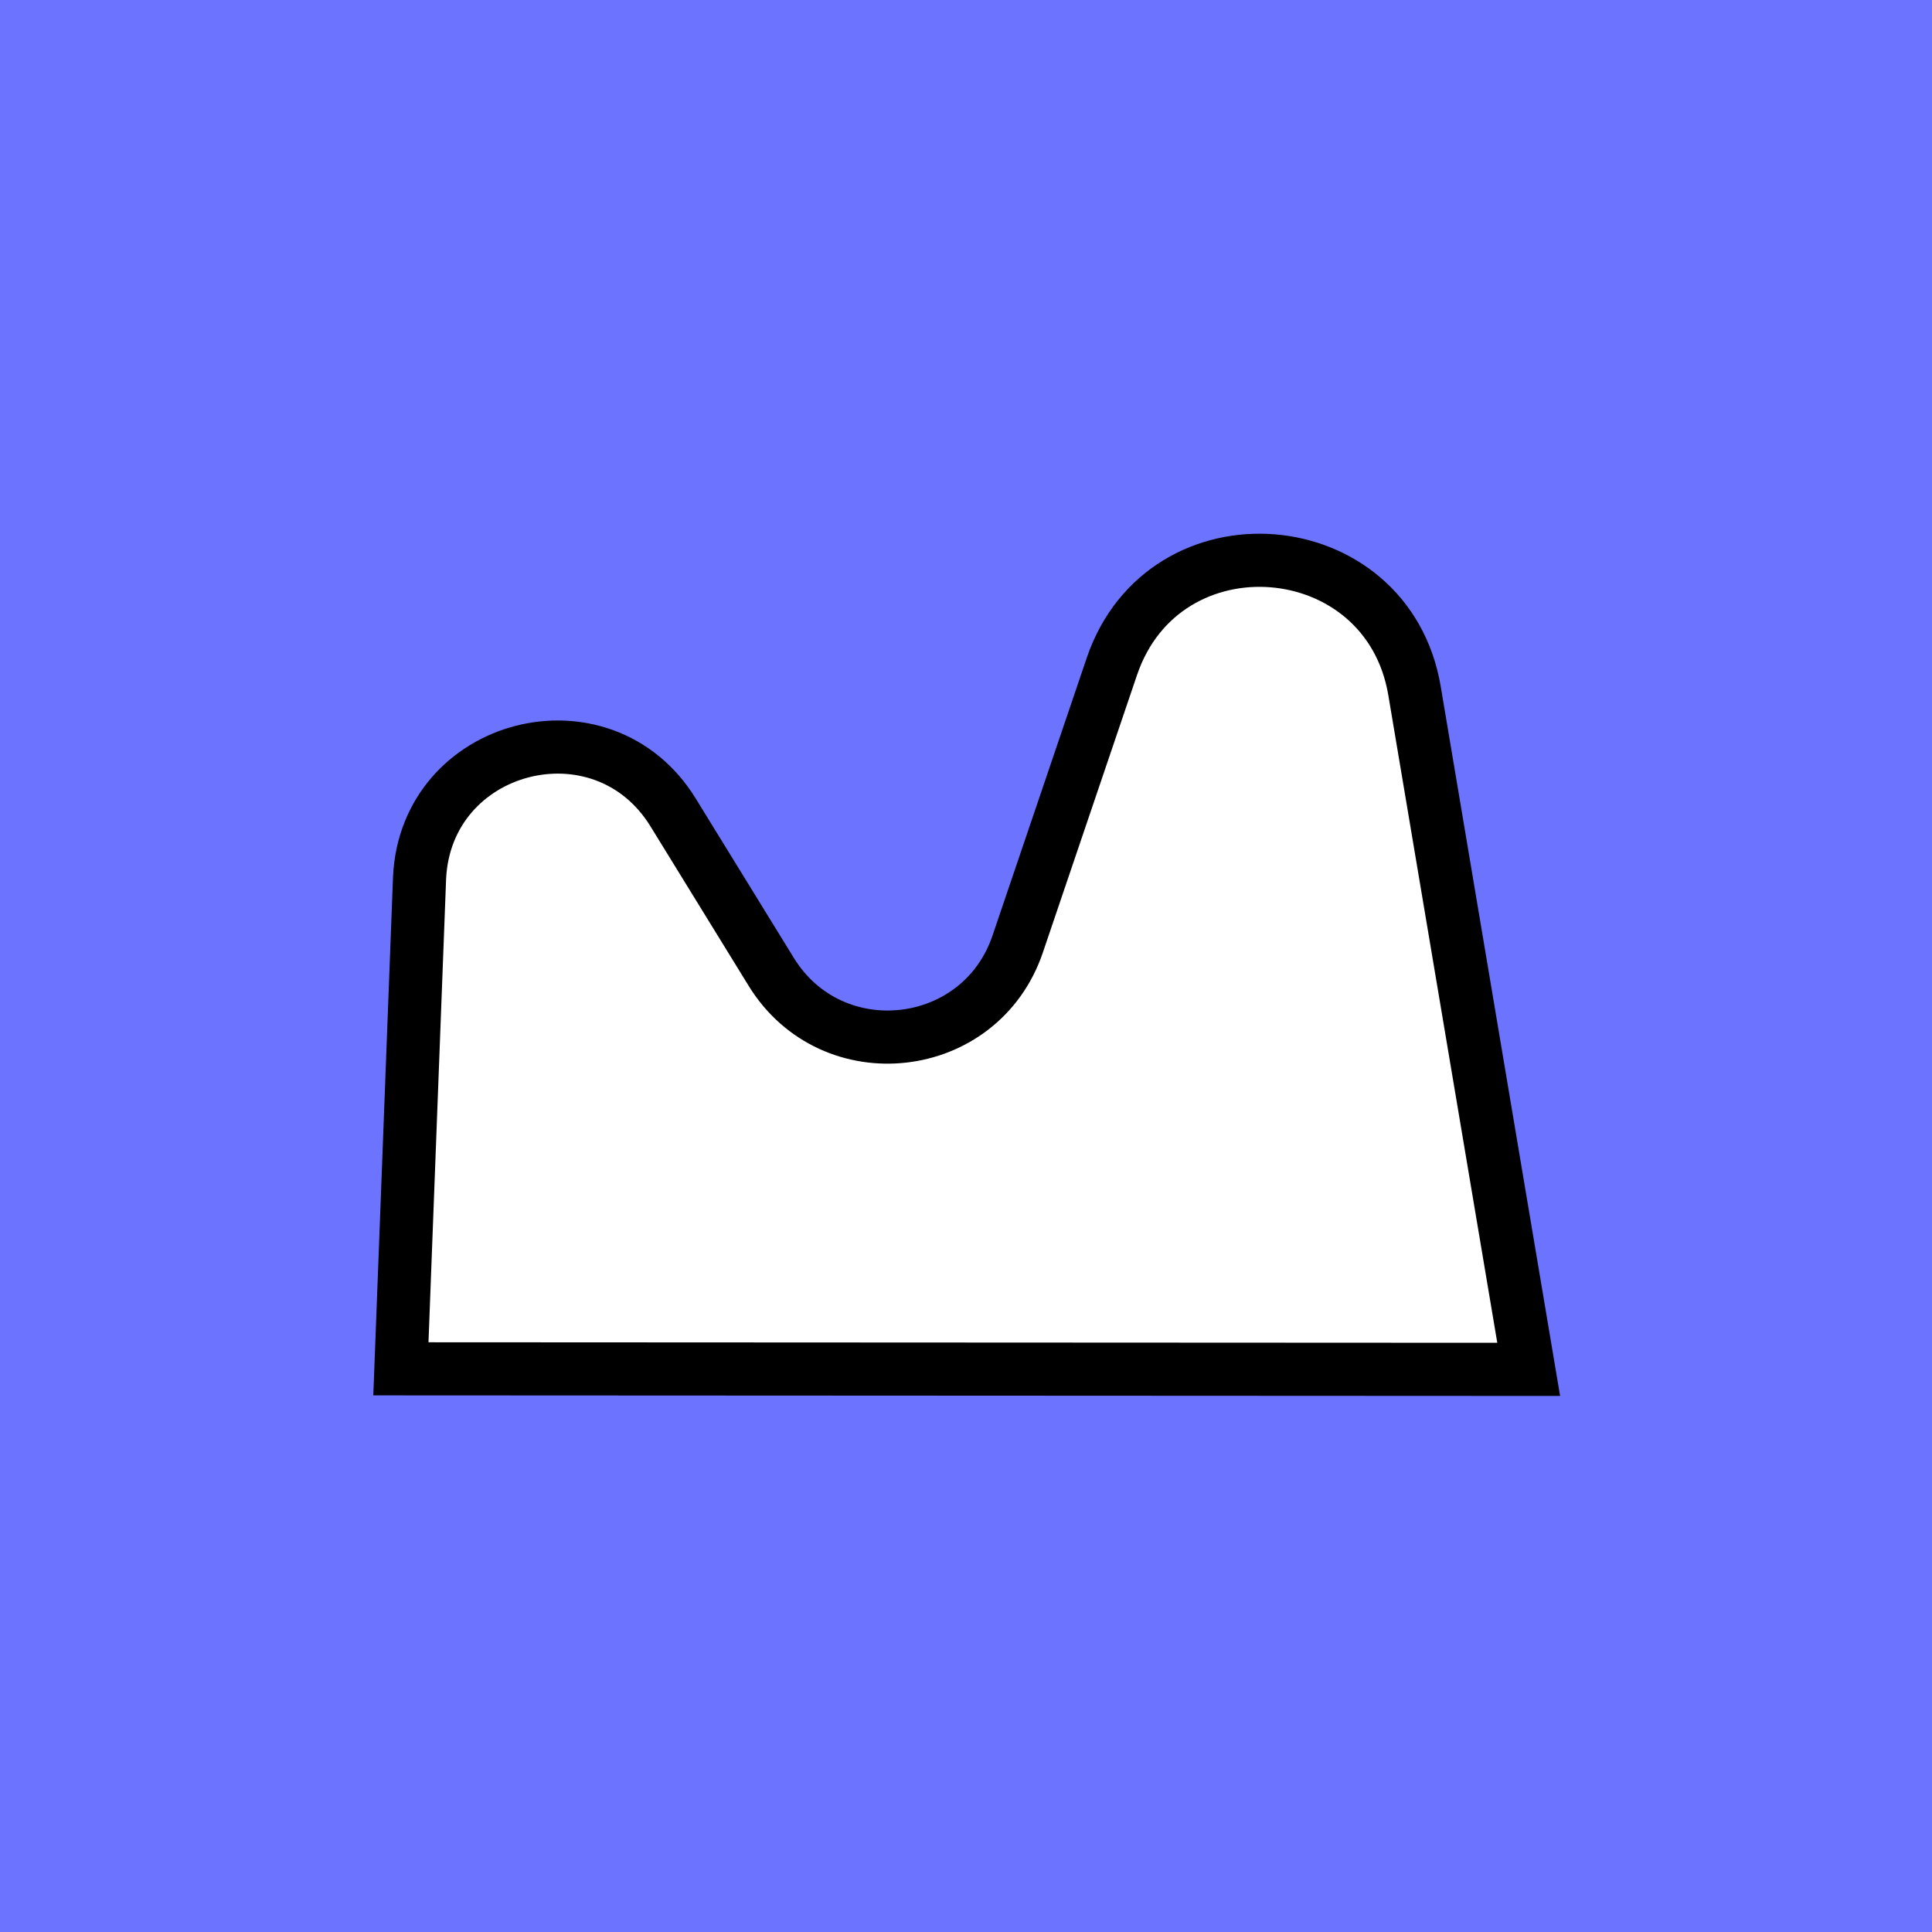
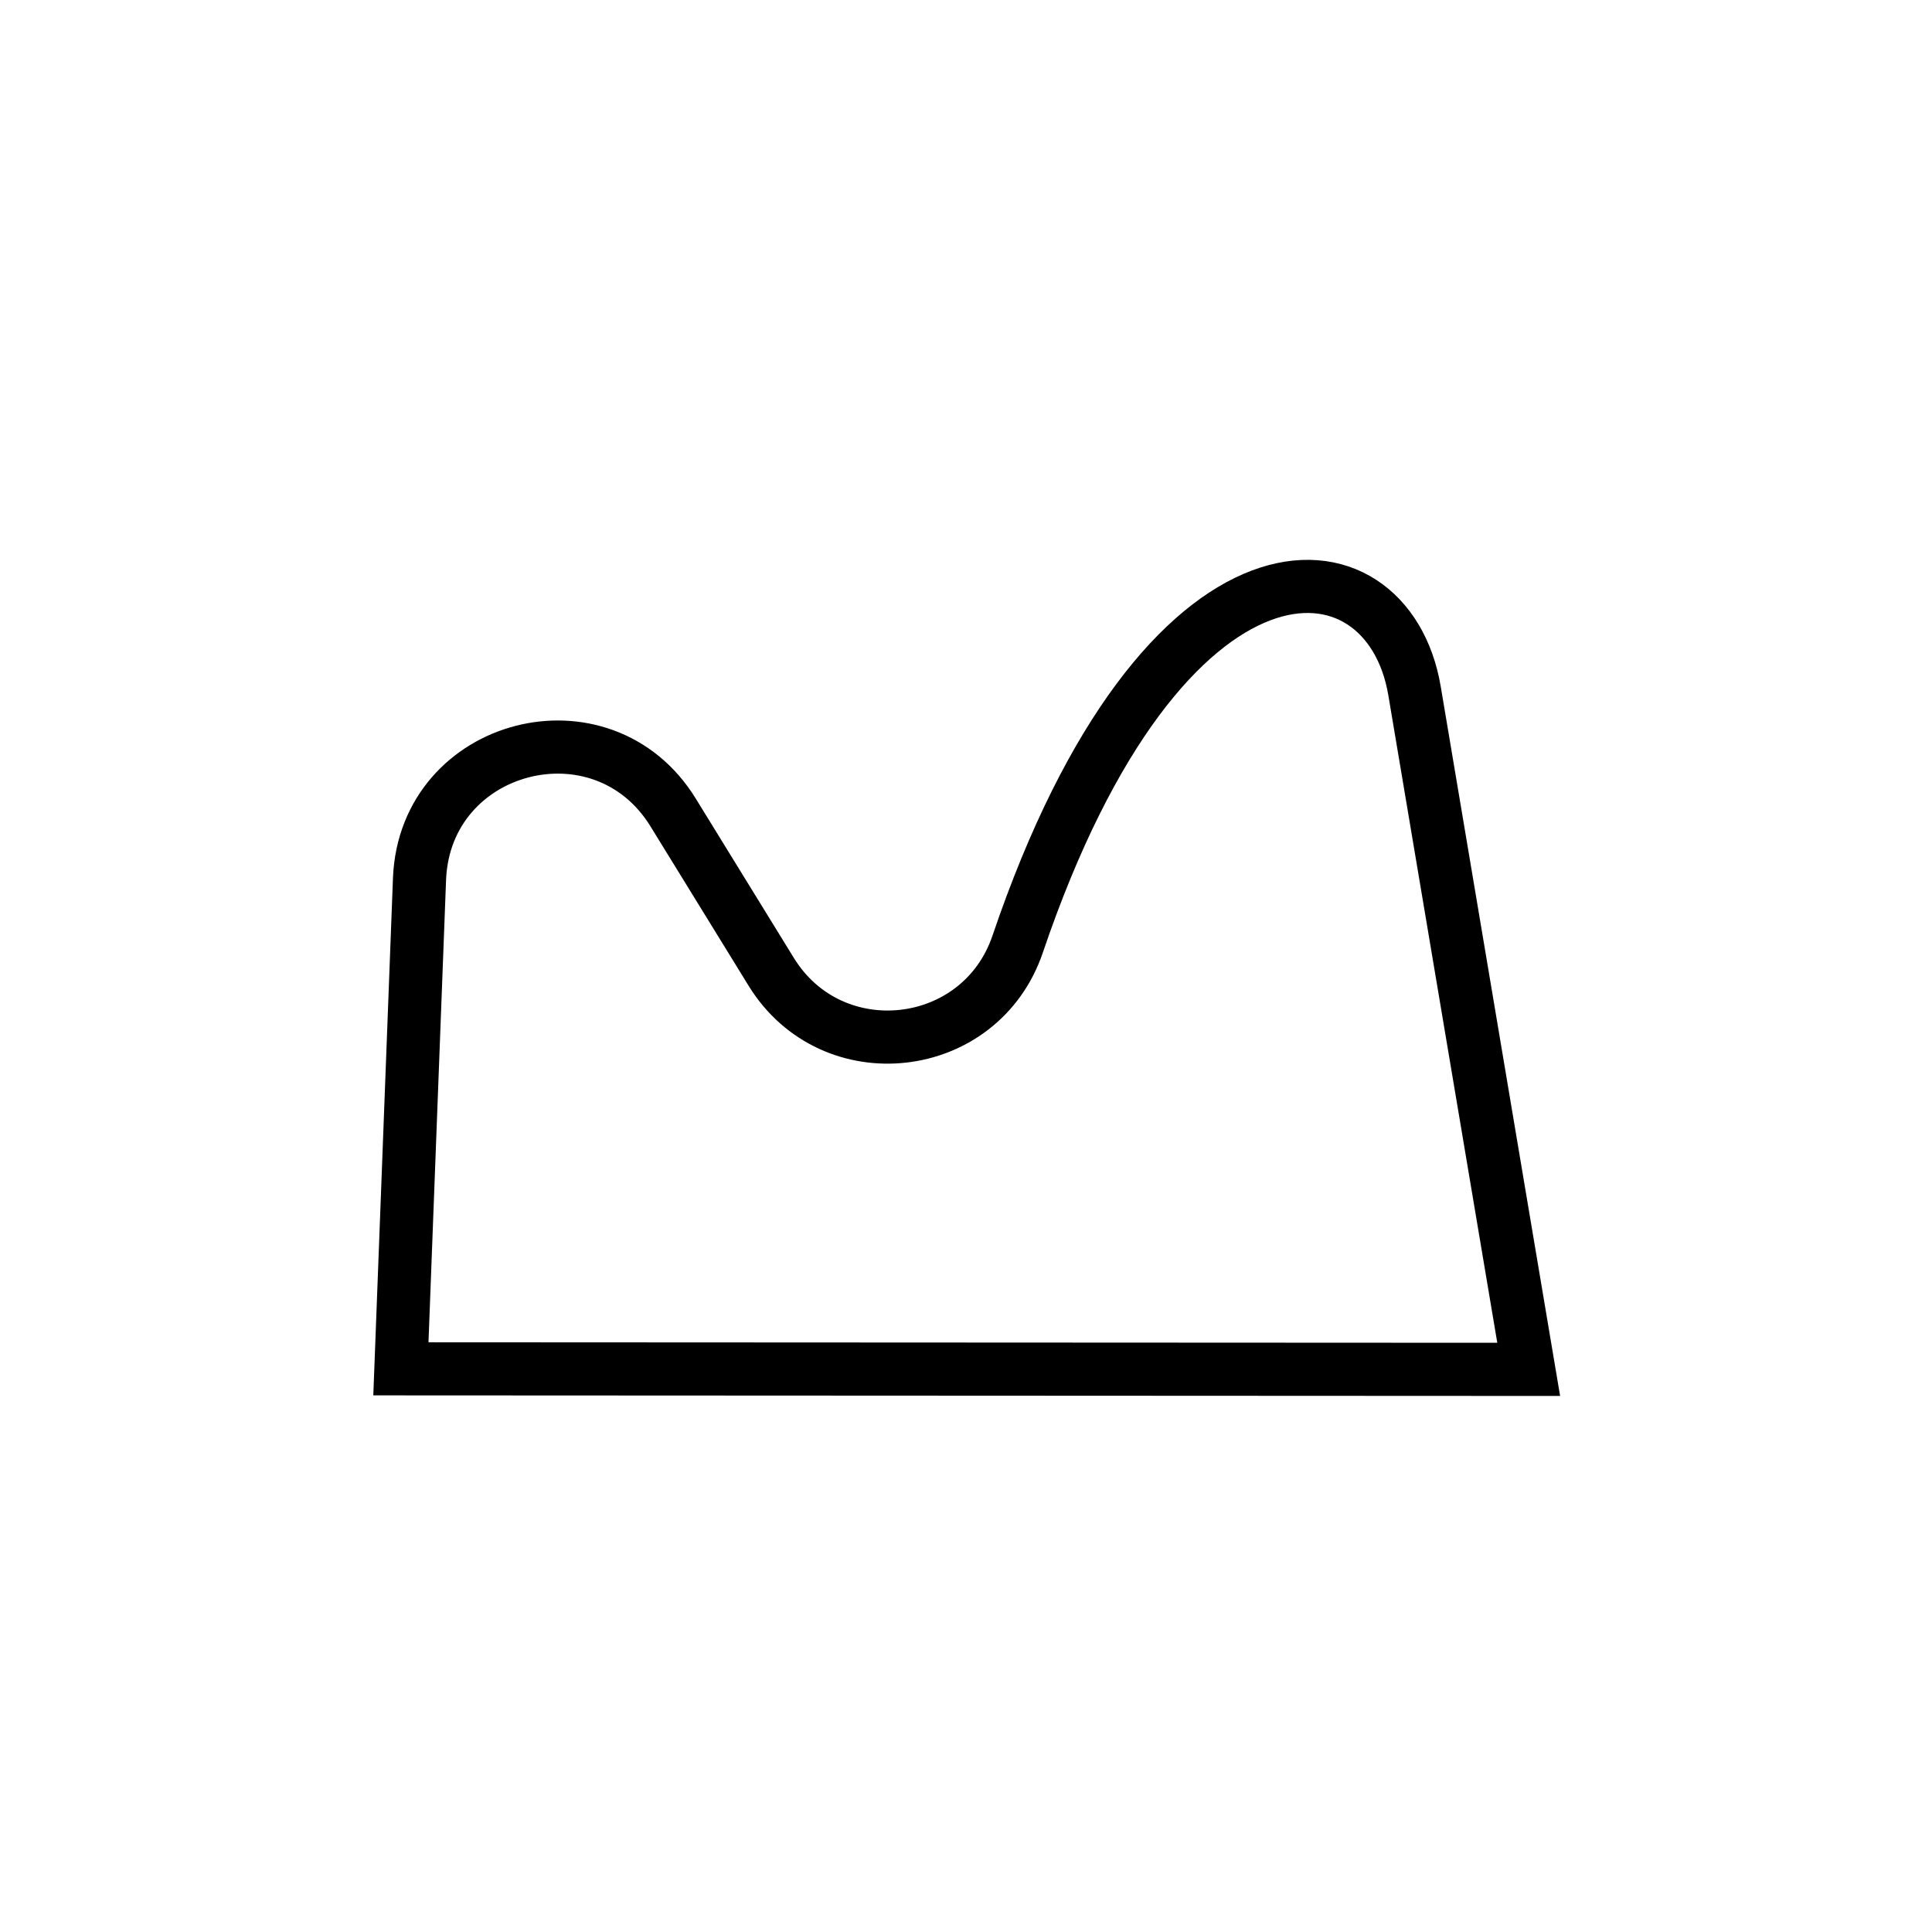
<svg xmlns="http://www.w3.org/2000/svg" width="800" height="800" viewBox="0 0 800 800" fill="none">
-   <rect width="800" height="800" fill="#6C74FF" />
-   <path d="M633 567.027L166 566.801L173.726 363.589C176.254 307.778 249.43 288.838 278.717 336.415L319.357 402.433C344.532 443.331 405.966 436.401 421.398 390.921L460.386 276.017C482.032 212.224 574.551 219.66 585.729 286.093L633 567.027Z" fill="white" stroke="black" stroke-width="22" />
+   <path d="M633 567.027L166 566.801L173.726 363.589C176.254 307.778 249.43 288.838 278.717 336.415L319.357 402.433C344.532 443.331 405.966 436.401 421.398 390.921C482.032 212.224 574.551 219.66 585.729 286.093L633 567.027Z" fill="white" stroke="black" stroke-width="22" />
</svg>